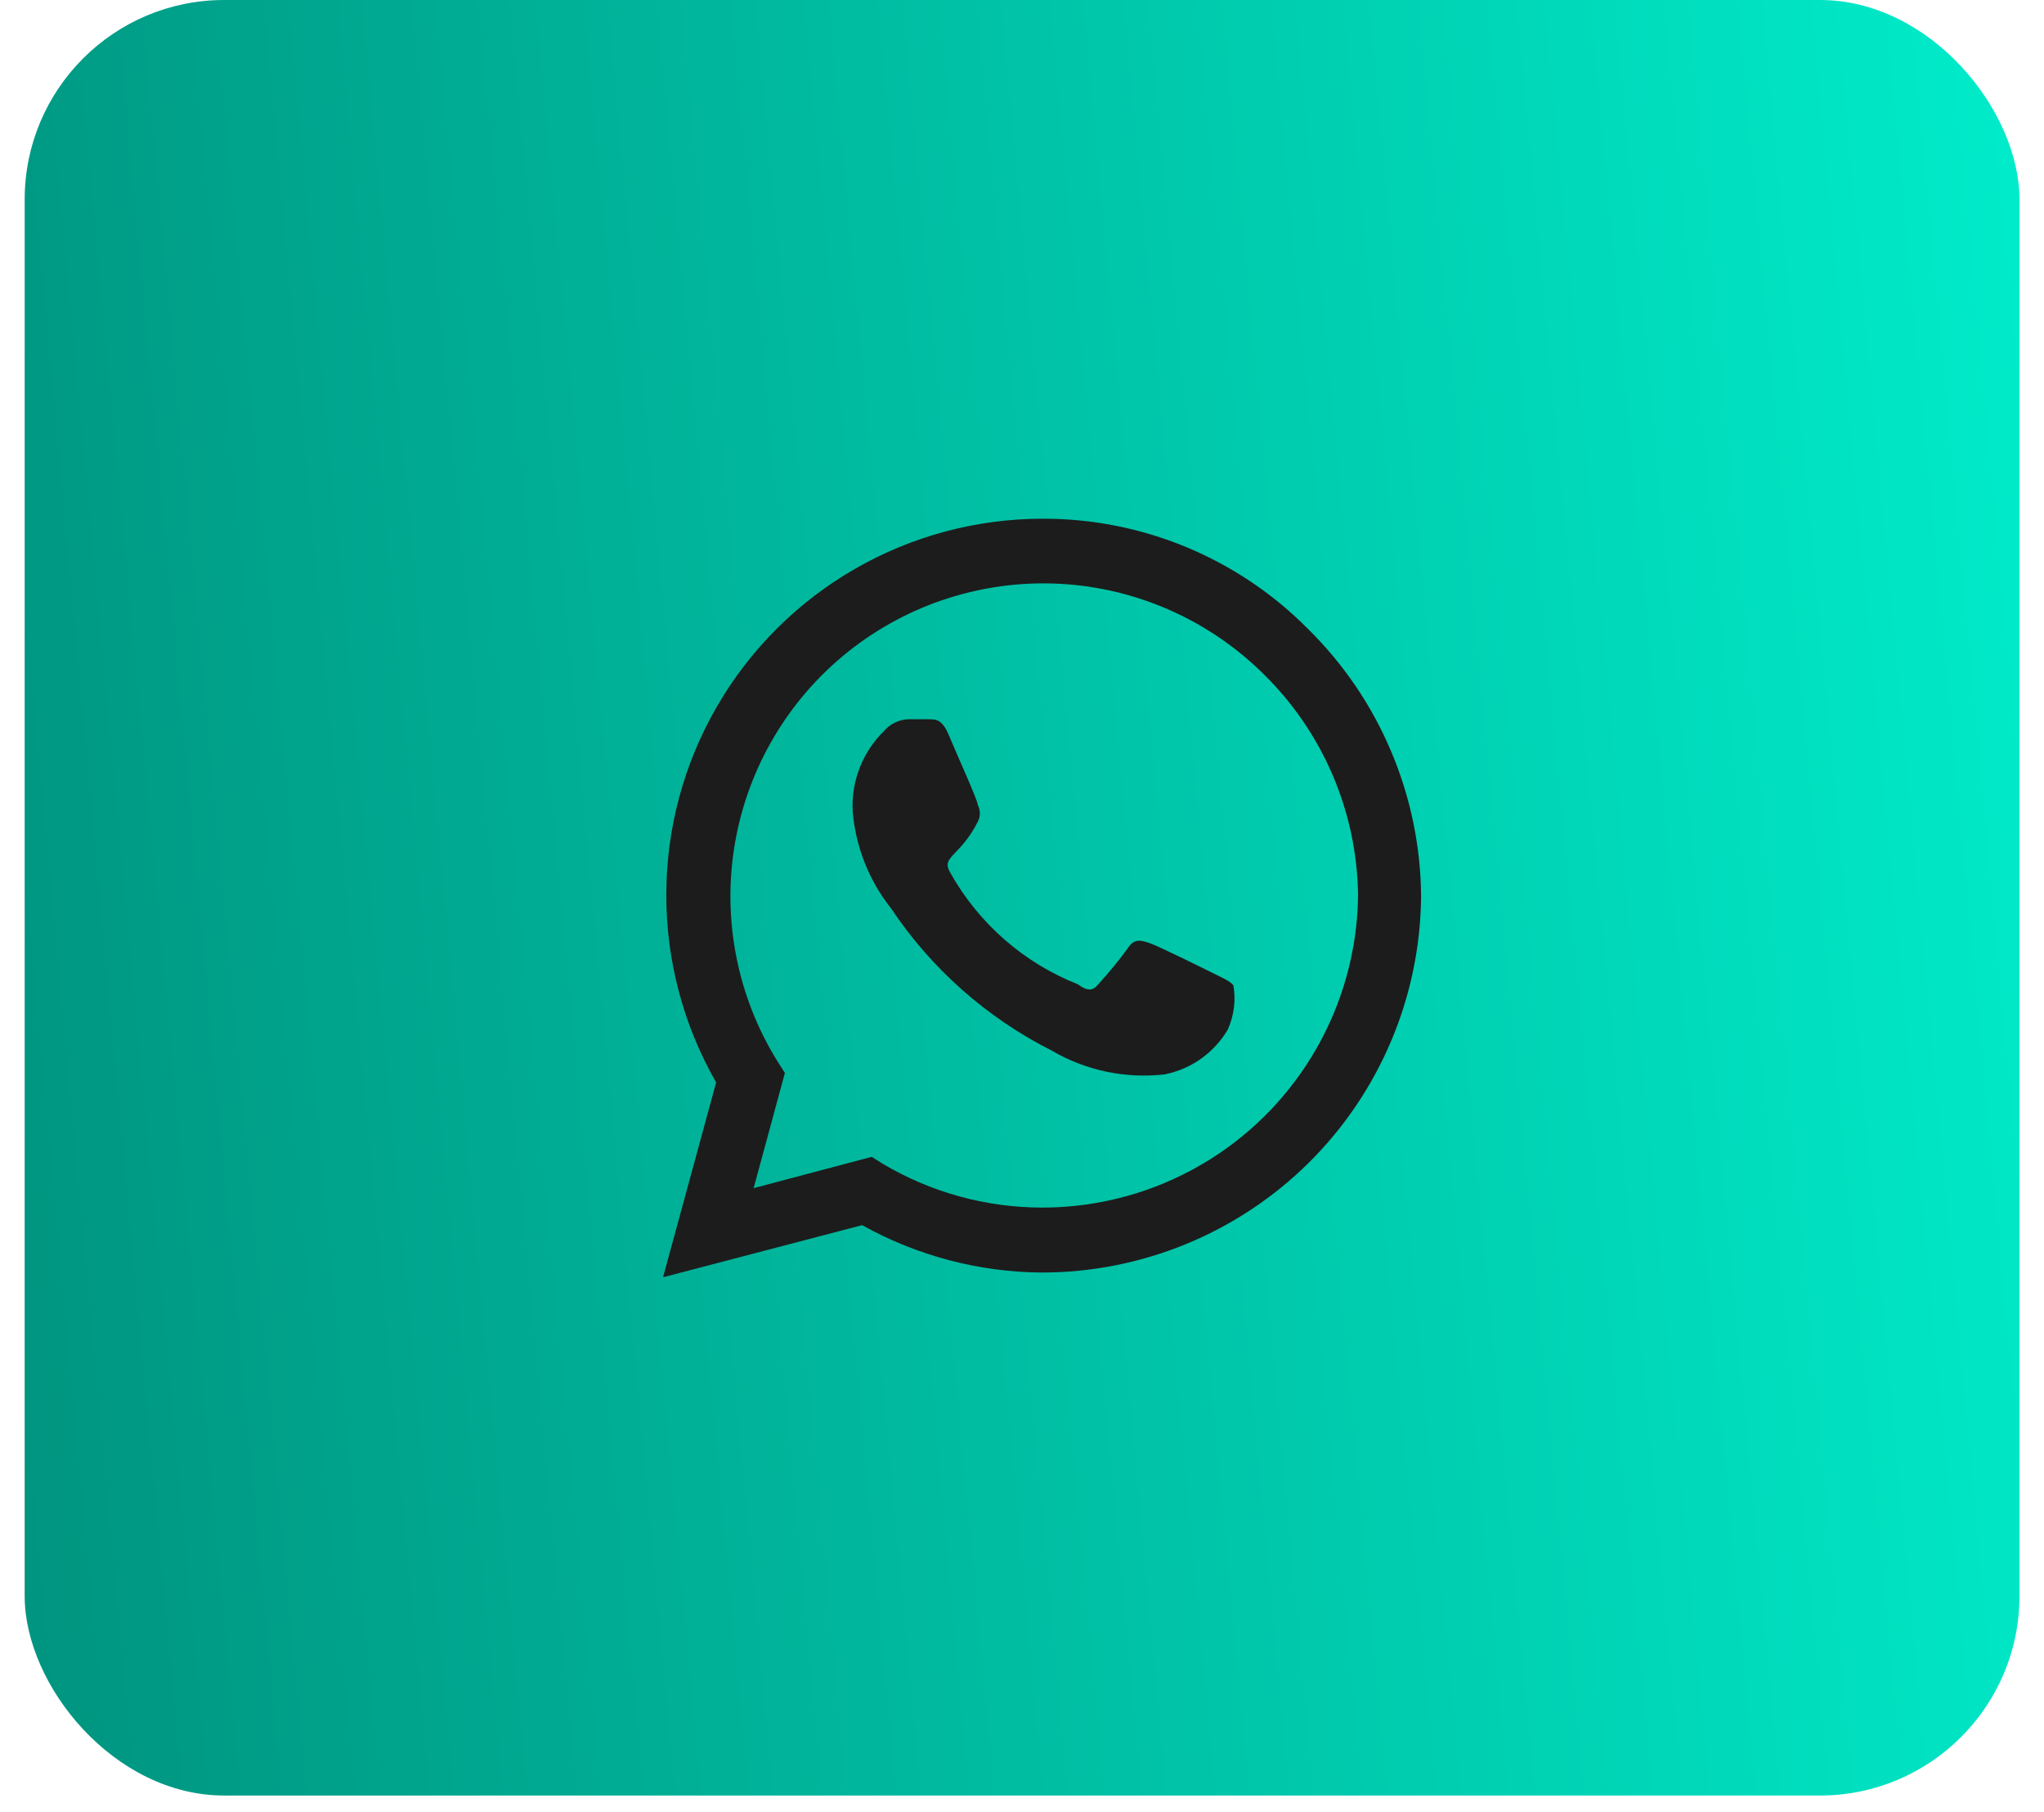
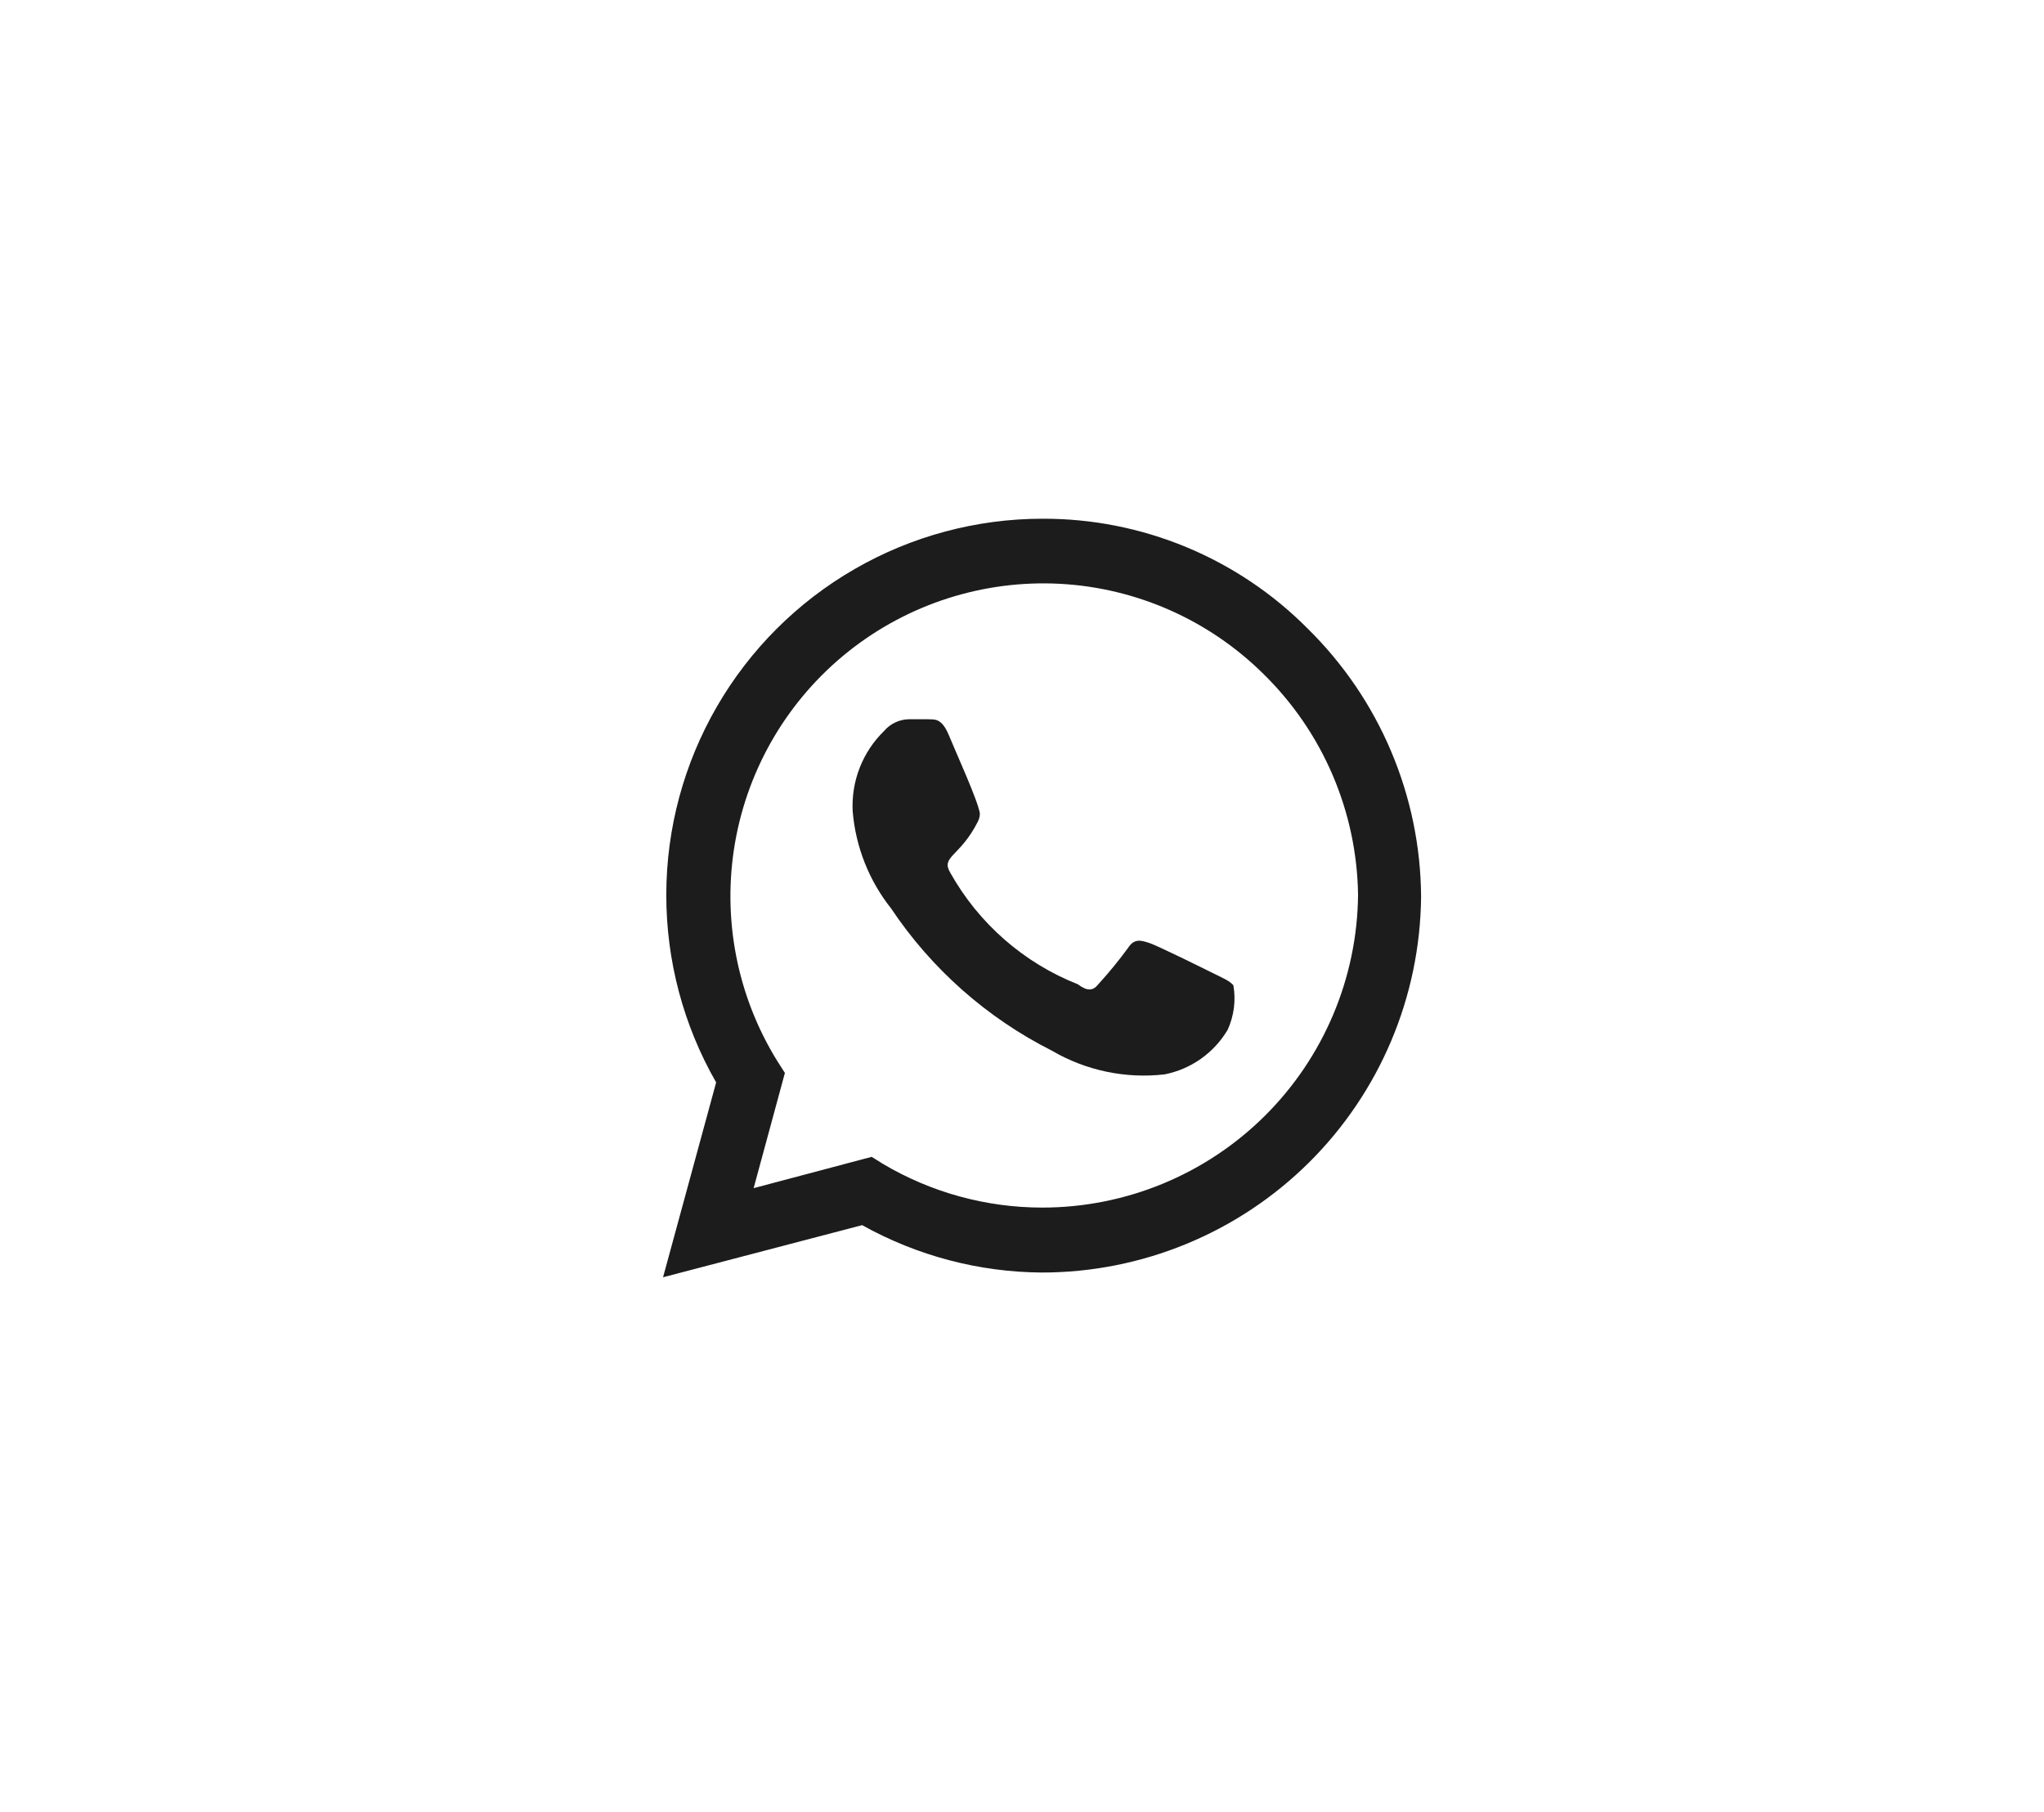
<svg xmlns="http://www.w3.org/2000/svg" width="44" height="39" viewBox="0 0 44 39" fill="none">
-   <rect x="0.531" width="42.941" height="38.647" rx="4.294" fill="url(#paint0_linear_86_1020)" />
-   <path d="M28.152 13.532C27.404 12.778 26.514 12.181 25.532 11.774C24.551 11.368 23.499 11.161 22.437 11.165C21.018 11.166 19.623 11.54 18.394 12.25C17.164 12.96 16.143 13.98 15.432 15.209C14.721 16.438 14.345 17.832 14.343 19.252C14.34 20.671 14.71 22.067 15.416 23.298L14.273 27.492L18.559 26.37C19.742 27.03 21.073 27.381 22.427 27.39C24.58 27.39 26.646 26.54 28.175 25.025C29.704 23.509 30.572 21.451 30.591 19.298C30.584 18.224 30.365 17.161 29.946 16.172C29.528 15.182 28.918 14.286 28.152 13.532ZM22.437 25.992C21.231 25.992 20.047 25.668 19.009 25.053L18.764 24.9L16.223 25.574L16.896 23.094L16.733 22.839C15.865 21.438 15.541 19.766 15.822 18.142C16.104 16.517 16.971 15.053 18.26 14.025C19.55 12.998 21.171 12.479 22.817 12.566C24.463 12.654 26.02 13.343 27.193 14.502C28.475 15.755 29.208 17.465 29.234 19.257C29.218 21.049 28.494 22.762 27.222 24.023C25.949 25.285 24.229 25.992 22.437 25.992ZM26.121 20.951C25.917 20.849 24.927 20.359 24.744 20.298C24.56 20.237 24.417 20.196 24.285 20.4C24.085 20.674 23.87 20.936 23.642 21.186C23.529 21.329 23.407 21.339 23.203 21.186C22.039 20.726 21.07 19.879 20.458 18.788C20.243 18.43 20.662 18.451 21.049 17.686C21.078 17.63 21.093 17.569 21.093 17.507C21.093 17.445 21.078 17.384 21.049 17.328C21.049 17.226 20.59 16.226 20.427 15.828C20.264 15.43 20.1 15.492 19.968 15.481H19.57C19.467 15.482 19.365 15.505 19.271 15.55C19.178 15.594 19.095 15.657 19.029 15.736C18.8 15.959 18.622 16.229 18.506 16.526C18.39 16.823 18.339 17.142 18.355 17.461C18.418 18.225 18.706 18.953 19.182 19.553C20.052 20.855 21.244 21.909 22.642 22.614C23.375 23.043 24.227 23.222 25.07 23.125C25.351 23.069 25.617 22.955 25.851 22.79C26.085 22.624 26.281 22.412 26.427 22.166C26.564 21.865 26.607 21.531 26.55 21.206C26.458 21.104 26.325 21.053 26.121 20.951Z" fill="#1C1C1C" />
+   <path d="M28.152 13.532C27.404 12.778 26.514 12.181 25.532 11.774C24.551 11.368 23.499 11.161 22.437 11.165C21.018 11.166 19.623 11.54 18.394 12.25C17.164 12.96 16.143 13.98 15.432 15.209C14.721 16.438 14.345 17.832 14.343 19.252C14.34 20.671 14.71 22.067 15.416 23.298L14.273 27.492L18.559 26.37C19.742 27.03 21.073 27.381 22.427 27.39C24.58 27.39 26.646 26.54 28.175 25.025C29.704 23.509 30.572 21.451 30.591 19.298C30.584 18.224 30.365 17.161 29.946 16.172C29.528 15.182 28.918 14.286 28.152 13.532ZM22.437 25.992C21.231 25.992 20.047 25.668 19.009 25.053L18.764 24.9L16.223 25.574L16.896 23.094L16.733 22.839C15.865 21.438 15.541 19.766 15.822 18.142C16.104 16.517 16.971 15.053 18.26 14.025C19.55 12.998 21.171 12.479 22.817 12.566C24.463 12.654 26.02 13.343 27.193 14.502C28.475 15.755 29.208 17.465 29.234 19.257C29.218 21.049 28.494 22.762 27.222 24.023C25.949 25.285 24.229 25.992 22.437 25.992ZM26.121 20.951C25.917 20.849 24.927 20.359 24.744 20.298C24.56 20.237 24.417 20.196 24.285 20.4C24.085 20.674 23.87 20.936 23.642 21.186C23.529 21.329 23.407 21.339 23.203 21.186C22.039 20.726 21.07 19.879 20.458 18.788C20.243 18.43 20.662 18.451 21.049 17.686C21.078 17.63 21.093 17.569 21.093 17.507C21.049 17.226 20.59 16.226 20.427 15.828C20.264 15.43 20.1 15.492 19.968 15.481H19.57C19.467 15.482 19.365 15.505 19.271 15.55C19.178 15.594 19.095 15.657 19.029 15.736C18.8 15.959 18.622 16.229 18.506 16.526C18.39 16.823 18.339 17.142 18.355 17.461C18.418 18.225 18.706 18.953 19.182 19.553C20.052 20.855 21.244 21.909 22.642 22.614C23.375 23.043 24.227 23.222 25.07 23.125C25.351 23.069 25.617 22.955 25.851 22.79C26.085 22.624 26.281 22.412 26.427 22.166C26.564 21.865 26.607 21.531 26.55 21.206C26.458 21.104 26.325 21.053 26.121 20.951Z" fill="#1C1C1C" />
  <defs>
    <linearGradient id="paint0_linear_86_1020" x1="0.531" y1="38.647" x2="46.651" y2="34.383" gradientUnits="userSpaceOnUse">
      <stop stop-color="#00947F" />
      <stop offset="1" stop-color="#00ECCA" />
    </linearGradient>
  </defs>
</svg>